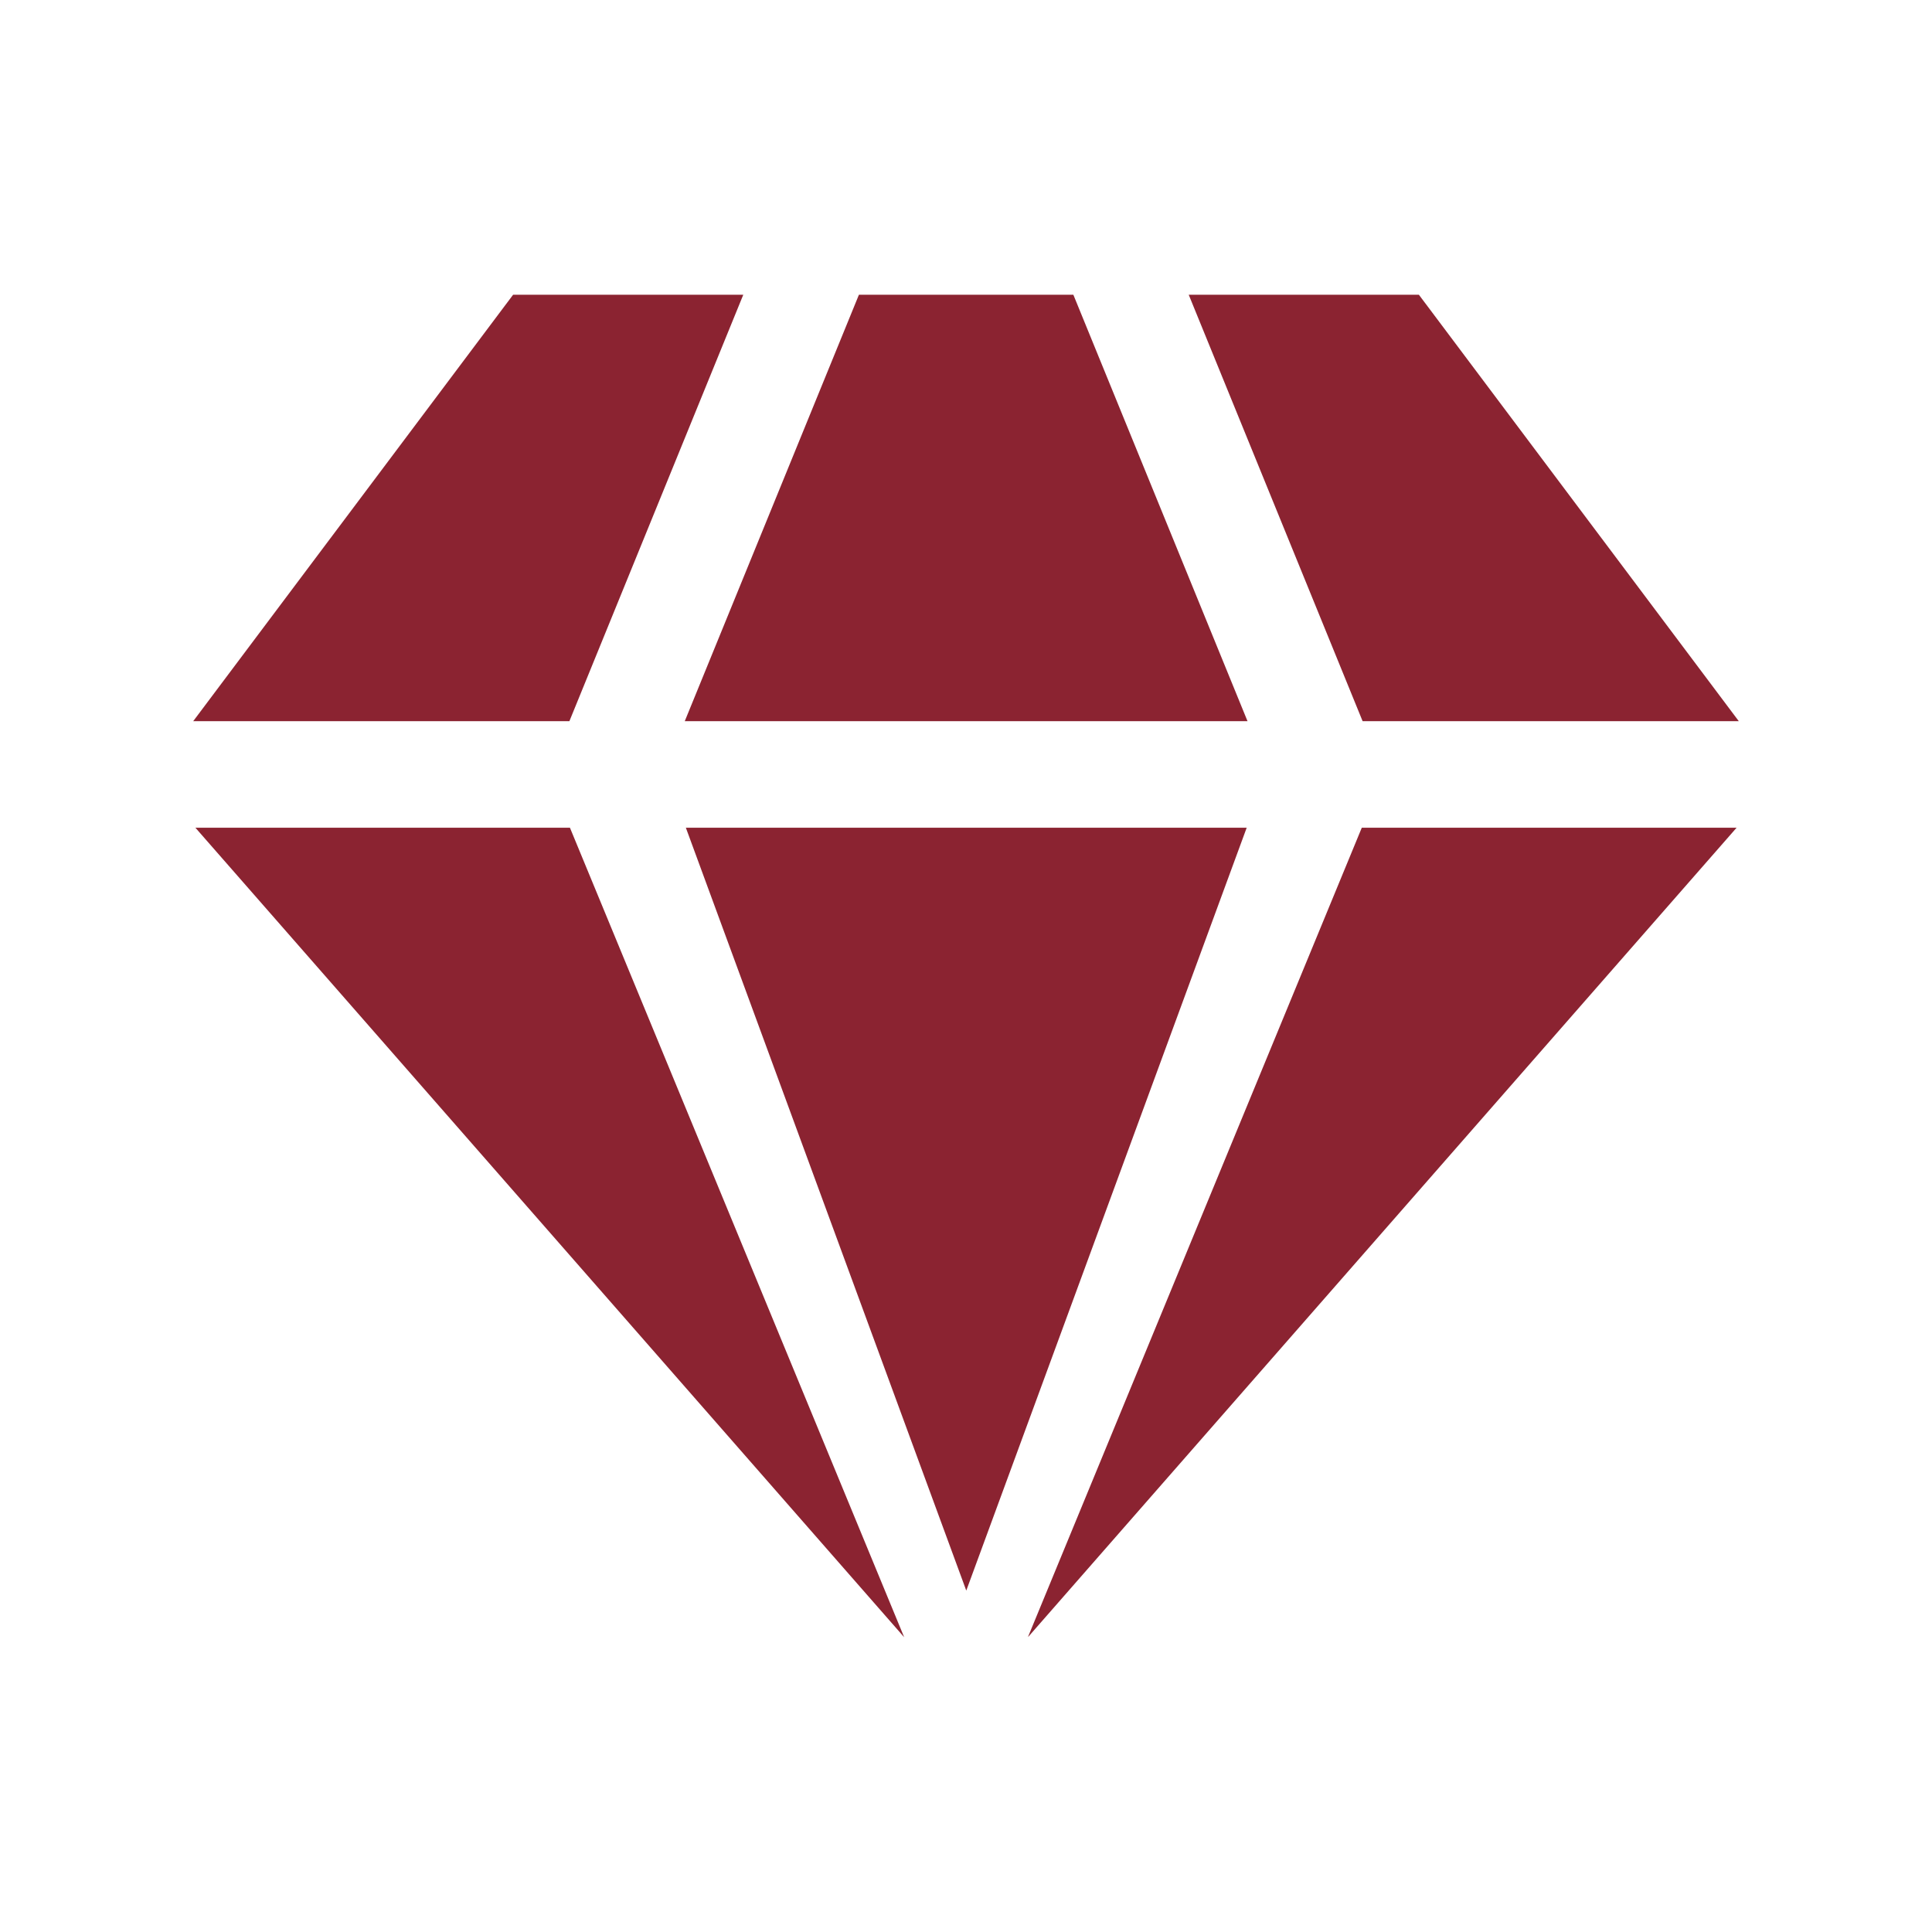
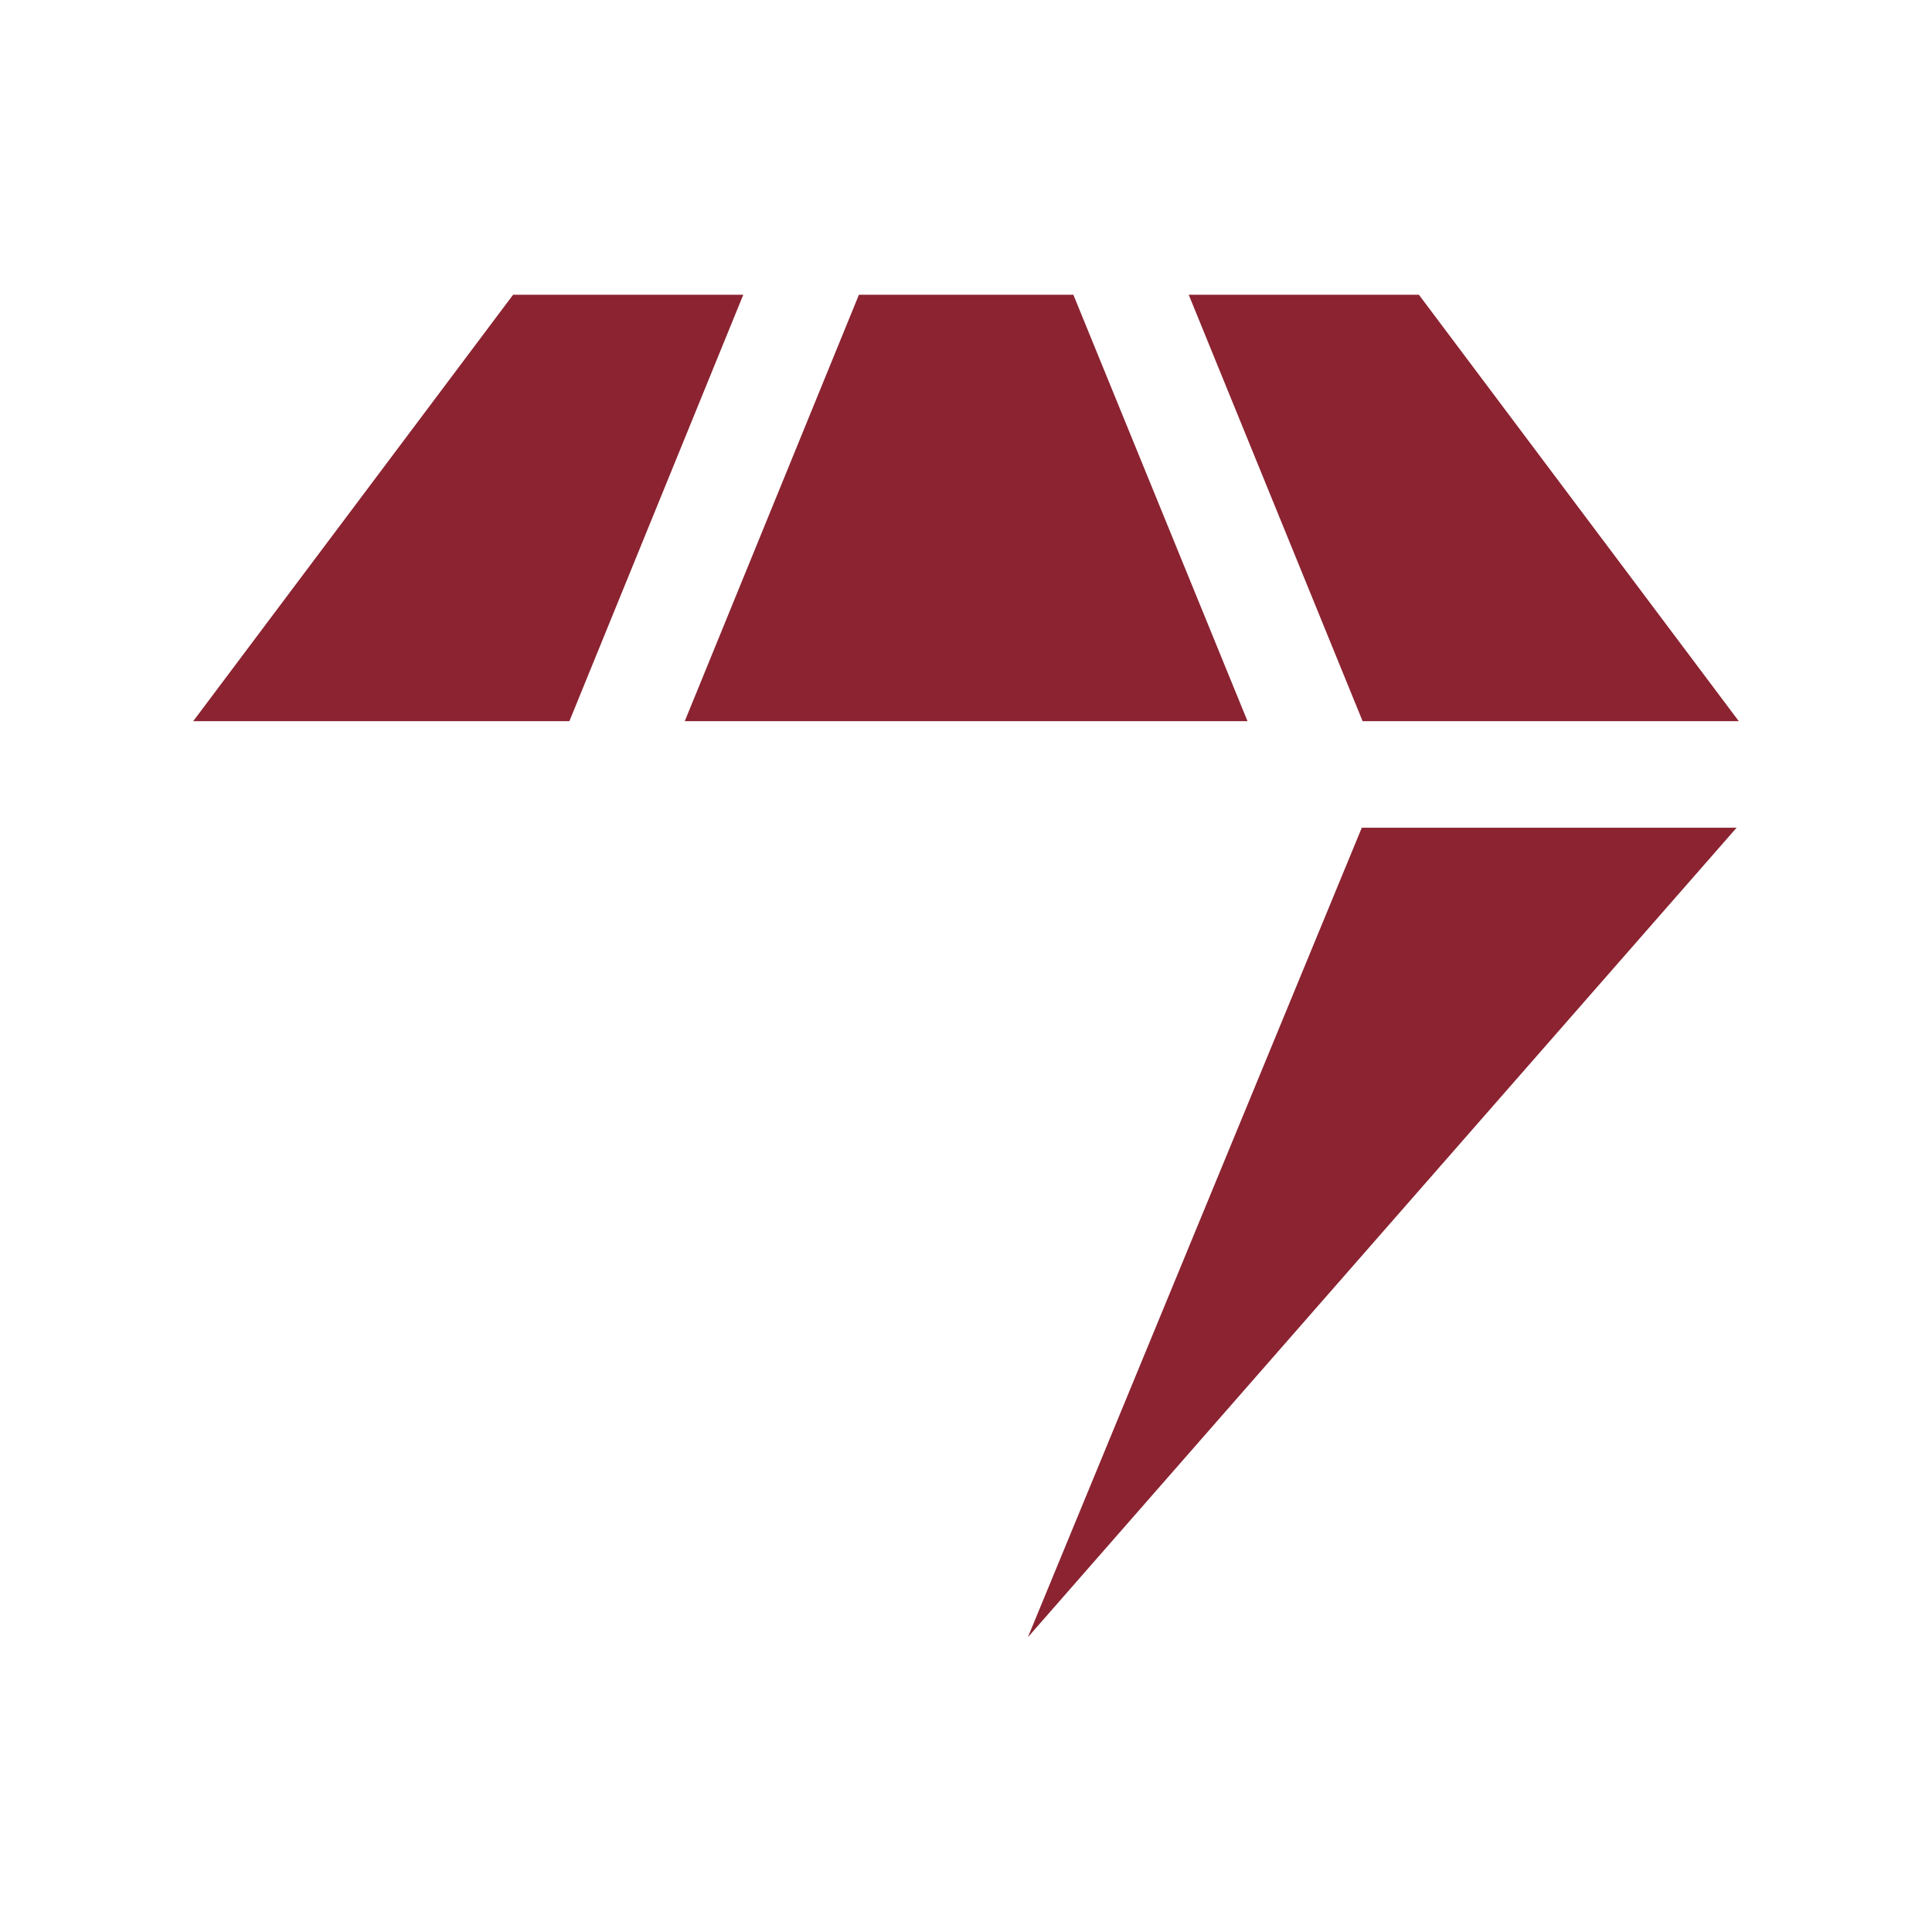
<svg xmlns="http://www.w3.org/2000/svg" id="_레이어_1" data-name="레이어 1" viewBox="0 0 70 70">
  <defs>
    <style>
      .cls-1 {
        fill: #8b2331;
      }
    </style>
  </defs>
  <path class="cls-1" d="M37.26,59.3l25.66-29.31h-13.58l-12.09,29.31Z" />
-   <path class="cls-1" d="M20.65,29.99H7.08l25.68,29.33-12.11-29.33Z" />
-   <path class="cls-1" d="M45.16,29.99h-20.31l10.16,27.64,10.16-27.64Z" />
  <path class="cls-1" d="M43.07,10.68l6.3,15.45h13.63l-11.59-15.45h-8.34Z" />
  <path class="cls-1" d="M38.88,10.68h-7.76l-6.31,15.45h20.39l-6.31-15.45Z" />
  <path class="cls-1" d="M26.93,10.68h-8.34l-11.59,15.45h13.63l6.3-15.45Z" />
</svg>